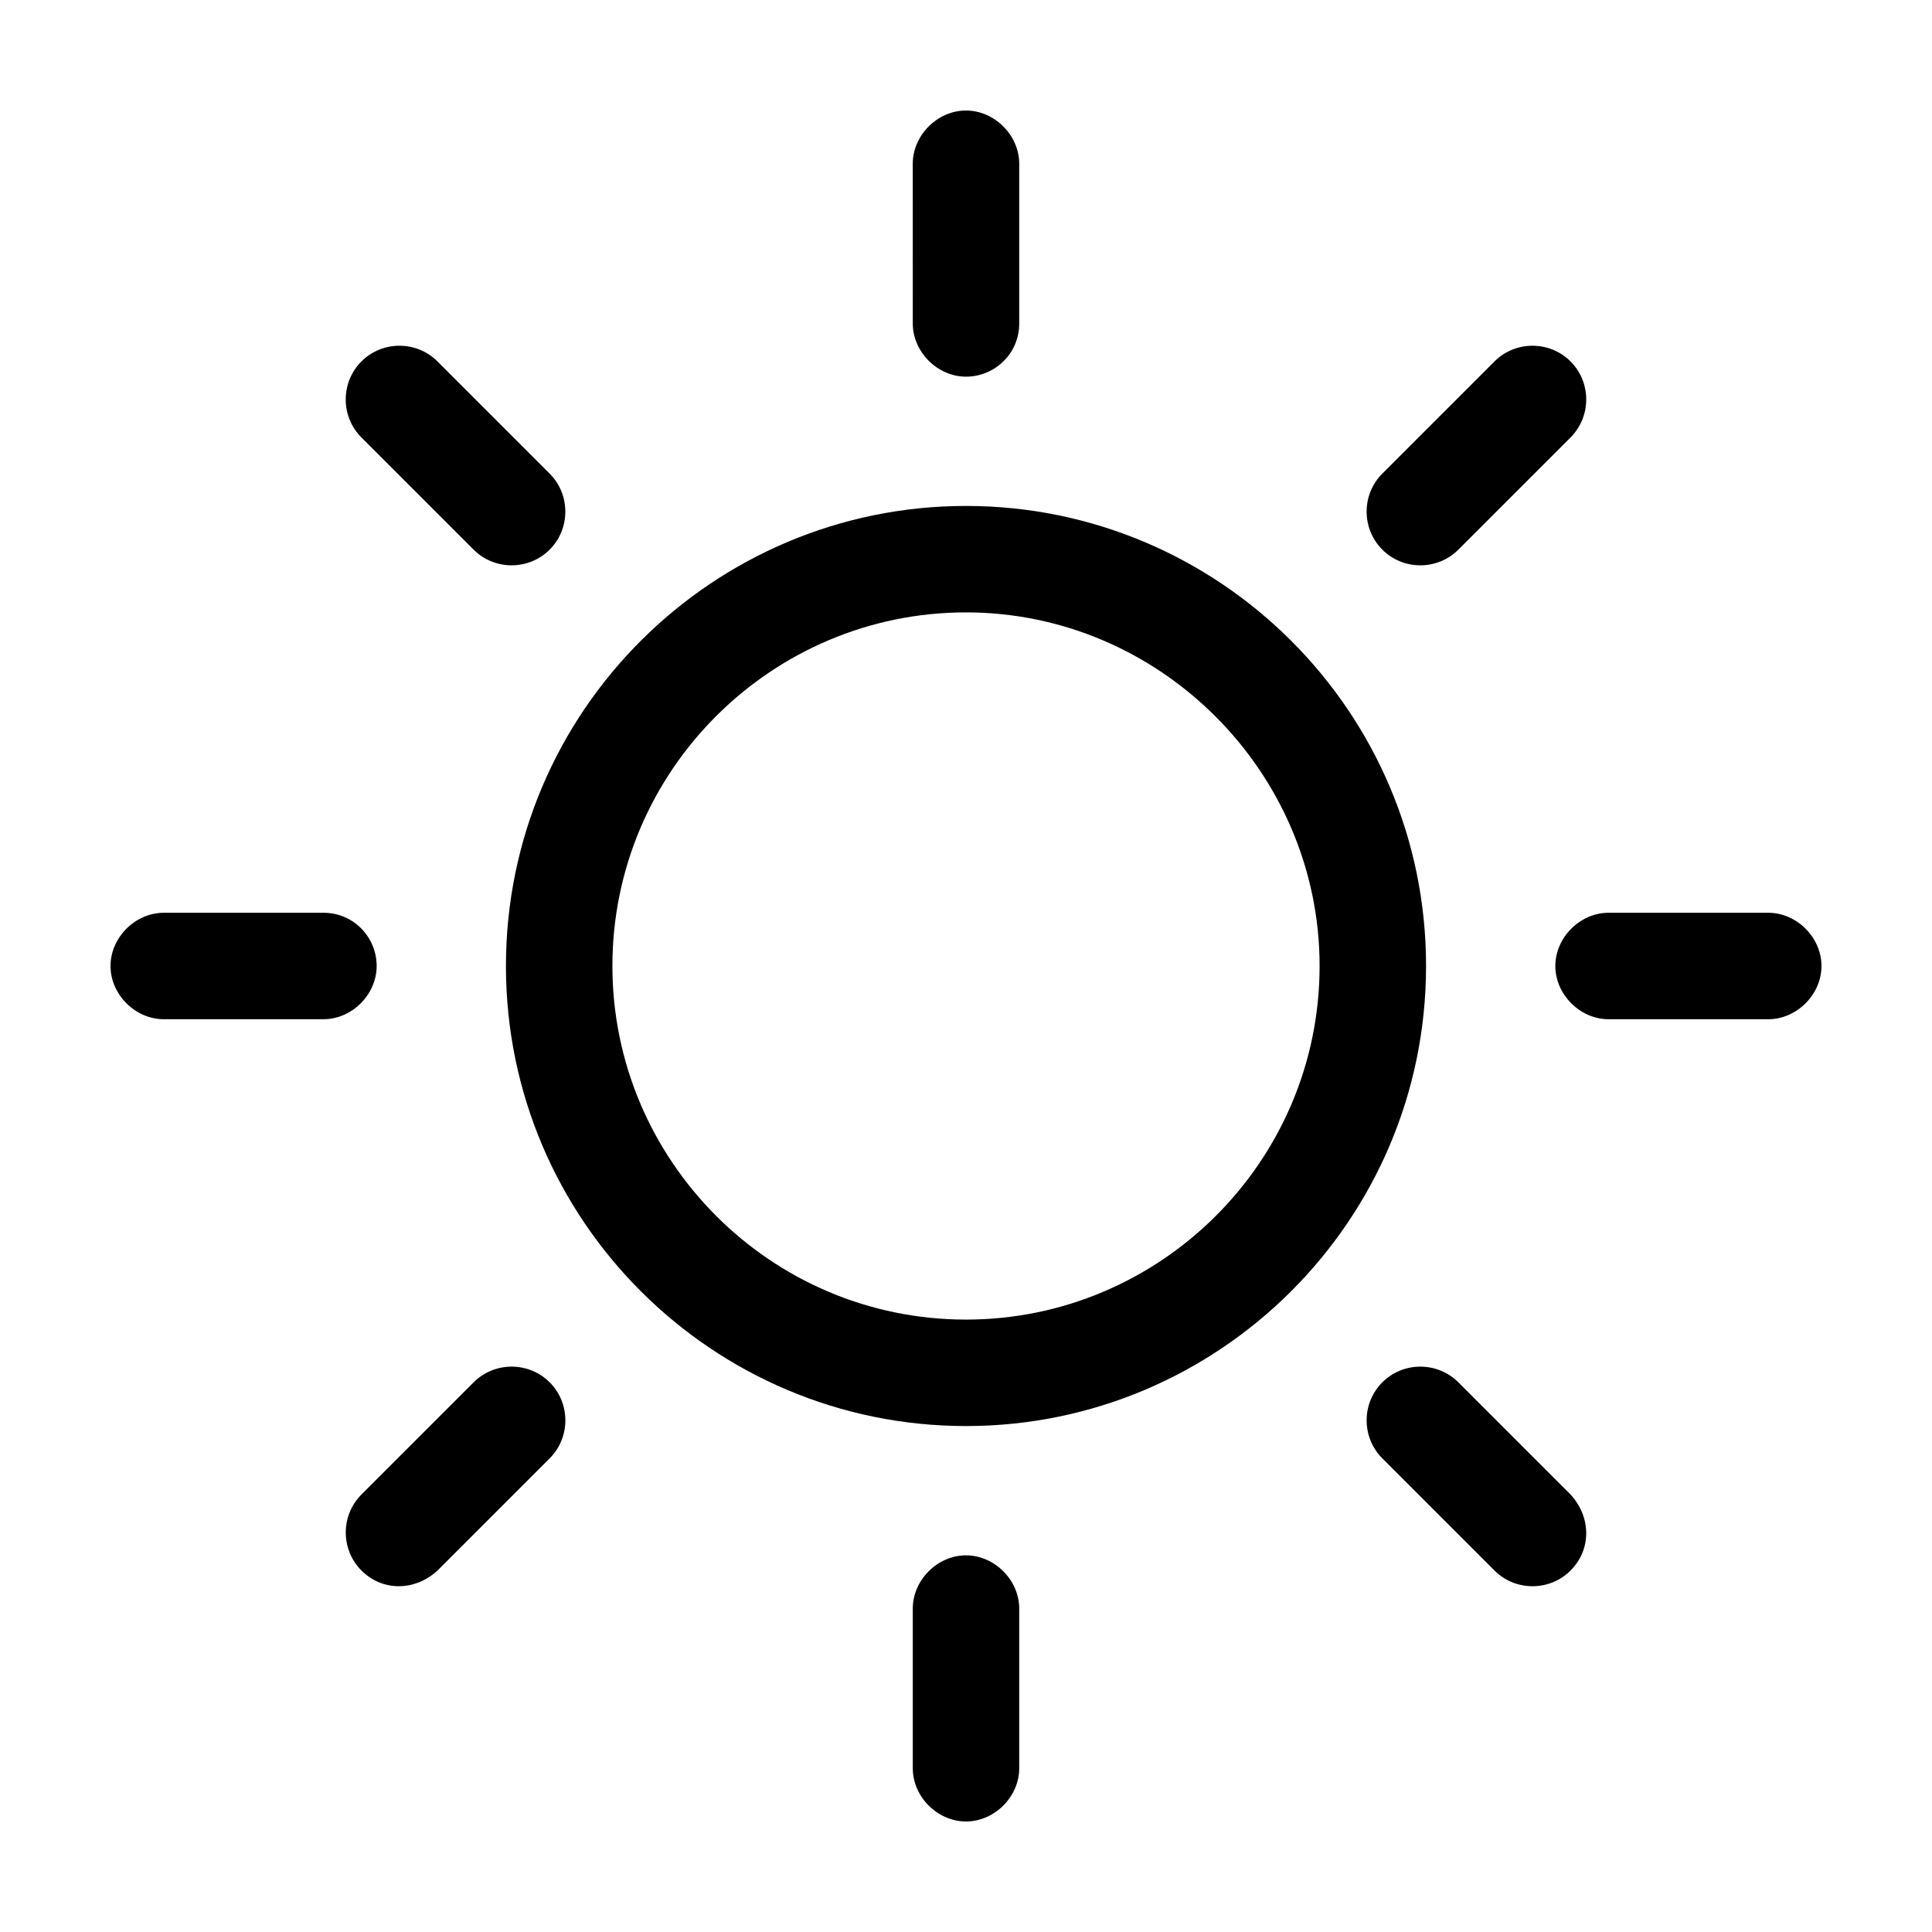
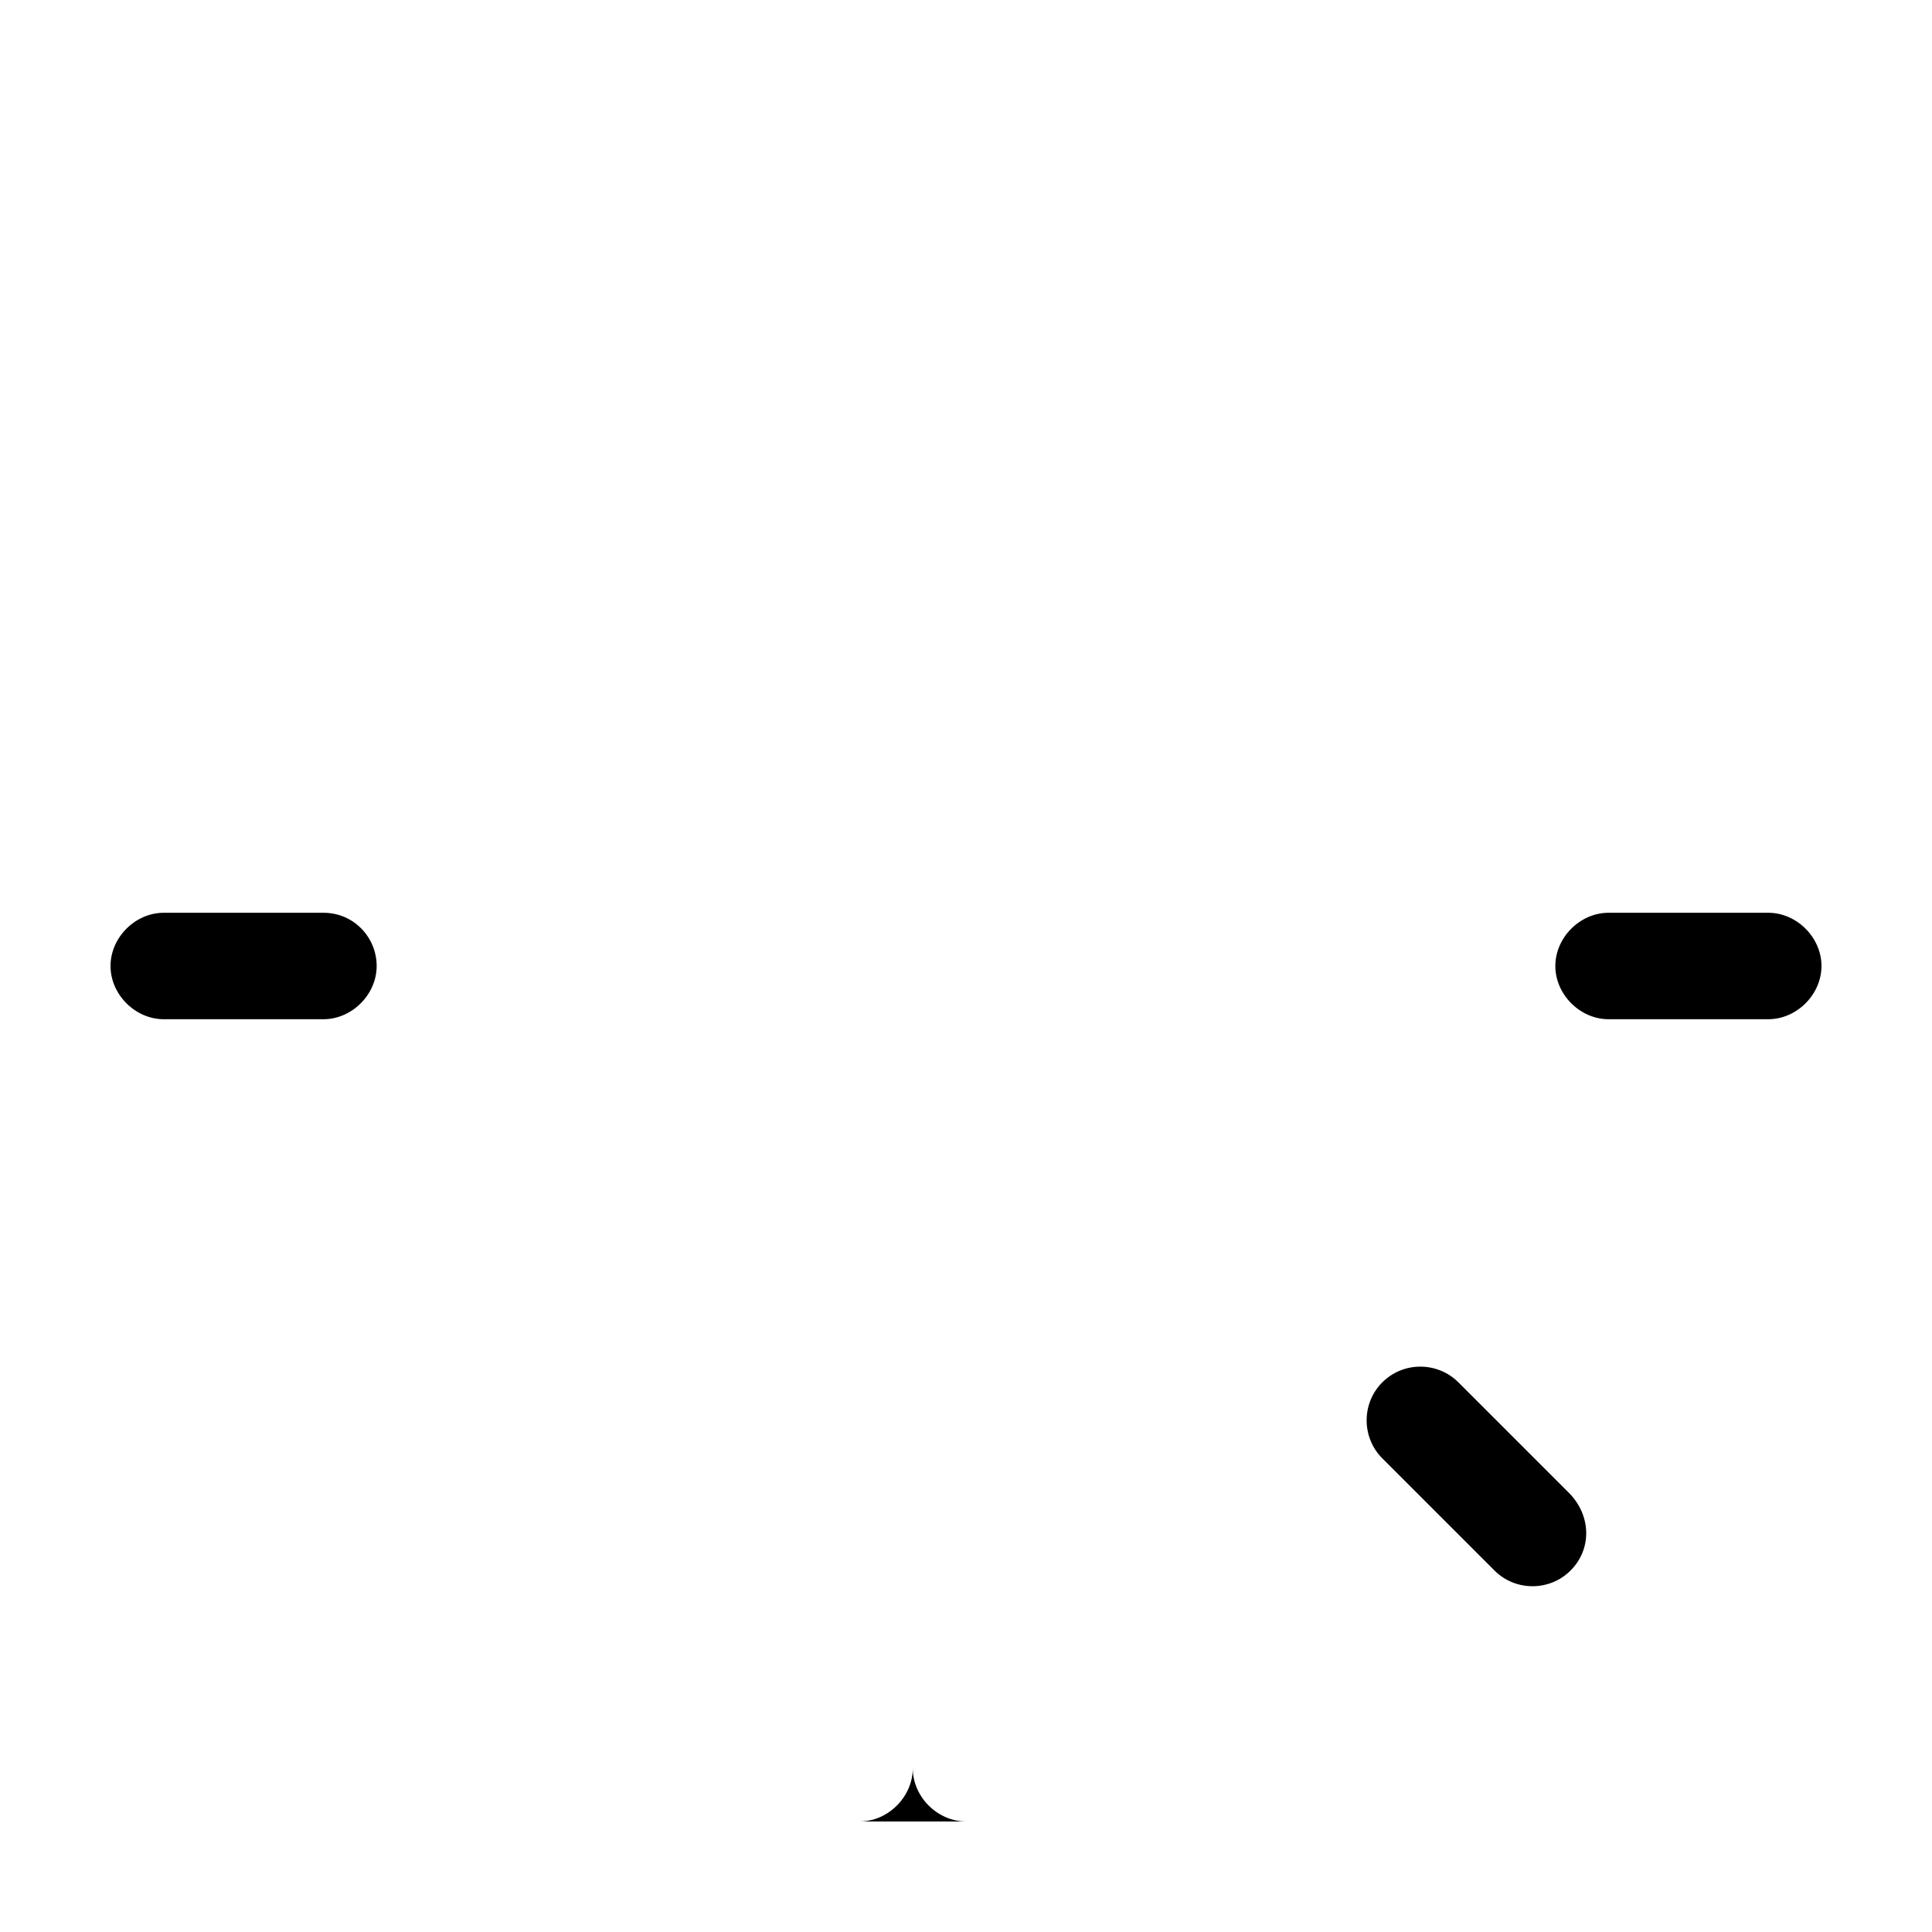
<svg xmlns="http://www.w3.org/2000/svg" fill="#000000" width="800px" height="800px" version="1.1" viewBox="144 144 512 512">
  <g>
-     <path d="m400 521.92c-67.008 0-121.92-54.41-121.92-121.92s54.914-121.92 121.92-121.92 121.92 54.41 121.92 121.92c0 67.508-54.918 121.92-121.92 121.92zm0-215.63c-51.387 0-93.707 41.816-93.707 93.707 0 51.387 41.816 93.707 93.707 93.707 51.387 0 93.707-41.816 93.707-93.707 0-51.387-42.32-93.707-93.707-93.707z" />
-     <path d="m400 243.82c-7.559 0-14.105-6.551-14.105-14.105l-0.004-42.32c0-7.559 6.551-14.105 14.109-14.105s14.105 6.551 14.105 14.105v42.32c0 8.062-6.551 14.105-14.105 14.105z" />
-     <path d="m400 626.71c-7.559 0-14.105-6.551-14.105-14.105v-42.32c0-7.559 6.551-14.105 14.105-14.105 7.559 0 14.105 6.551 14.105 14.105v42.32c0 7.559-6.551 14.105-14.105 14.105z" />
+     <path d="m400 626.71c-7.559 0-14.105-6.551-14.105-14.105v-42.32v42.32c0 7.559-6.551 14.105-14.105 14.105z" />
    <path d="m243.82 400c0 7.559-6.551 14.105-14.105 14.105h-42.32c-7.559 0-14.105-6.551-14.105-14.105 0-7.559 6.551-14.105 14.105-14.105h42.32c8.062-0.004 14.105 6.547 14.105 14.105z" />
    <path d="m626.71 400c0 7.559-6.551 14.105-14.105 14.105h-42.32c-7.559 0-14.105-6.551-14.105-14.105 0-7.559 6.551-14.105 14.105-14.105h42.32c7.559-0.004 14.105 6.547 14.105 14.105z" />
-     <path d="m510.33 289.66c-5.543-5.543-5.543-14.609 0-20.152l29.727-29.727c5.543-5.543 14.609-5.543 20.152 0 5.543 5.543 5.543 14.609 0 20.152l-29.727 29.727c-5.543 5.543-14.609 5.543-20.152 0z" />
-     <path d="m239.79 560.21c-5.543-5.543-5.543-14.609 0-20.152l29.727-29.727c5.543-5.543 14.609-5.543 20.152 0 5.543 5.543 5.543 14.609 0 20.152l-29.727 29.727c-6.043 5.539-14.609 5.539-20.152 0z" />
-     <path d="m289.66 289.66c-5.543 5.543-14.609 5.543-20.152 0l-29.727-29.727c-5.543-5.543-5.543-14.609 0-20.152 5.543-5.543 14.609-5.543 20.152 0l29.727 29.727c5.543 5.543 5.543 14.609 0 20.152z" />
    <path d="m560.21 560.21c-5.543 5.543-14.609 5.543-20.152 0l-29.727-29.727c-5.543-5.543-5.543-14.609 0-20.152s14.609-5.543 20.152 0l29.727 29.727c5.539 6.043 5.539 14.609 0 20.152z" />
  </g>
</svg>